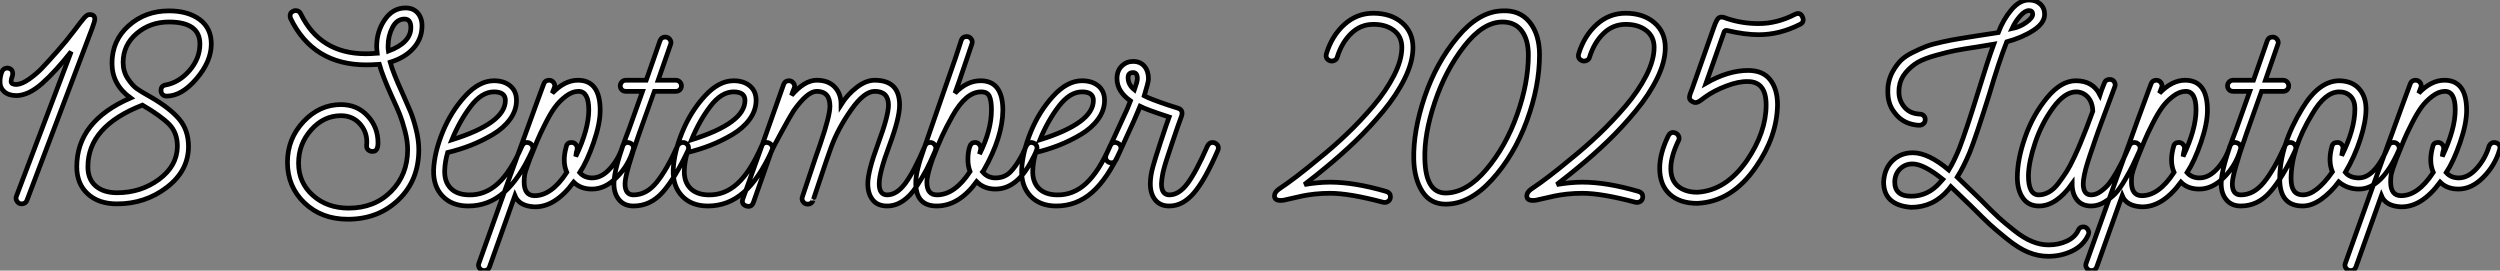
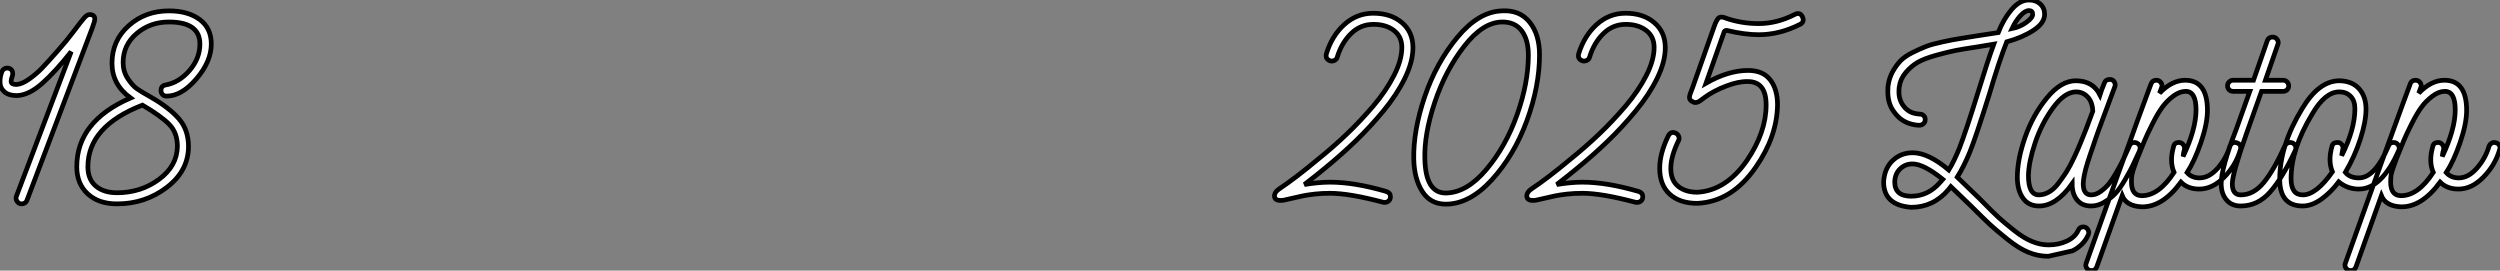
<svg xmlns="http://www.w3.org/2000/svg" viewBox="0 -43.57 528.77 57.23">
  <rect x="0" y="-43.57" width="528.77" height="57.23" fill="#808080" stroke="none" />
  <path d="M20.05-39.54L20.05-39.54Q20.05-39.09 19.49-37.58L19.49-37.58L5.71-1.23Q5.43-0.45 4.54-0.45L4.54-0.45Q3.98-0.45 3.61-0.98Q3.25-1.51 3.47-2.07L3.47-2.07L15.06-32.65Q11.70-28.39 8.88-25.90Q6.05-23.41 3.53-23.35L3.53-23.35Q1.85-23.35 0.92-24.16Q0-24.98 0-26.26L0-26.26Q0-27.38 0.39-28.39L0.39-28.39Q0.73-29.18 1.57-29.18L1.57-29.18Q1.74-29.18 2.07-29.06L2.07-29.06Q2.69-28.78 2.69-28L2.69-28Q2.69-27.72 2.63-27.55L2.63-27.55Q2.35-26.82 2.35-26.38L2.35-26.38Q2.35-25.70 3.47-25.70L3.47-25.70Q4.65-25.76 6.22-26.88Q7.78-28 8.90-29.18Q10.02-30.35 12.10-32.70L12.10-32.70Q14-34.83 15.60-36.96Q17.19-39.09 17.81-39.79Q18.42-40.49 18.93-40.49L18.93-40.49Q20.05-40.49 20.05-39.54ZM44.69-34.27L44.69-34.27Q44.69-30.58 41.55-26.91Q38.42-23.24 35.22-23.24L35.22-23.24Q34.72-23.24 34.38-23.58Q34.05-23.91 34.05-24.42L34.05-24.42Q34.05-25.42 35-25.59L35-25.59Q37.86-26.10 40.07-28.64Q42.28-31.19 42.28-34.27L42.28-34.27Q42.28-38.92 35.73-38.92L35.73-38.92Q31.75-38.92 28.90-36.48Q26.04-34.05 26.04-30.35L26.04-30.35Q26.04-28.45 27.02-26.96Q28-25.48 28.95-24.81Q29.90-24.14 31.92-23.02L31.92-23.02Q35.90-20.72 37.88-18.40Q39.87-16.07 39.87-12.54L39.87-12.54Q39.82-7.39 35.25-3.92Q30.69-0.45 24.75-0.45L24.75-0.45Q20.83-0.45 18.54-2.58Q16.24-4.70 16.24-8.29L16.24-8.29Q16.24-17.92 27.61-22.85L27.61-22.85Q23.69-25.70 23.69-30.18L23.69-30.18Q23.69-35 27.22-38.14Q30.74-41.27 35.73-41.27L35.73-41.27Q39.76-41.27 42.22-39.45Q44.69-37.63 44.69-34.27ZM30.13-21.34L30.13-21.34Q18.59-16.86 18.59-8.29L18.59-8.29Q18.59-5.66 20.24-4.23Q21.90-2.80 24.75-2.80L24.75-2.80Q29.79-2.80 33.63-5.63Q37.46-8.46 37.52-12.60L37.52-12.60Q37.52-15.51 35.78-17.28Q34.05-19.04 30.13-21.34Z" fill="white" stroke="black" transform="scale(1,1)" />
-   <path d="M89.25-37.74L89.25-37.74Q89.14-35.22 87.37-33.29Q85.61-31.36 82.53-30.41L82.53-30.41Q83.14-28.17 85.05-24.02L85.05-24.02Q86.17-21.50 86.78-20.05Q87.40-18.59 87.99-16.27Q88.58-13.94 88.58-11.93L88.58-11.93Q88.58-5.43 84.29-1.32Q80.01 2.80 73.57 2.80L73.57 2.80Q68.02 2.80 64.41-0.64Q60.80-4.09 60.80-9.24L60.80-9.24Q60.80-14.22 64.19-17.84Q67.58-21.45 72.11-21.45L72.11-21.45Q75.53-21.45 77.74-19.07Q79.95-16.69 79.95-13.38L79.95-13.38Q79.95-12.82 79.84-12.38L79.84-12.38Q79.62-11.54 78.78-11.54L78.78-11.54Q78.22-11.54 77.85-11.90Q77.49-12.26 77.54-12.82L77.54-12.82Q77.82-15.34 76.26-17.22Q74.69-19.10 72.11-19.10L72.11-19.10Q68.47-19.10 65.81-16.10Q63.15-13.10 63.15-9.07L63.15-9.07Q63.15-4.93 66.18-2.24Q69.20 0.45 73.74 0.45L73.74 0.45Q79.22 0.45 82.72-3.08Q86.22-6.61 86.22-11.93L86.22-11.93Q86.22-13.72 85.66-15.85Q85.10-17.98 84.57-19.32Q84.04-20.66 82.92-23.07L82.92-23.07Q80.90-27.55 80.23-29.96L80.23-29.96Q78.55-29.85 77.49-29.85L77.49-29.85Q66.23-29.85 61.47-39.65L61.47-39.65Q61.36-39.98 61.36-40.21L61.36-40.21Q61.36-40.77 61.75-41.05Q62.14-41.33 62.54-41.33L62.54-41.33Q63.26-41.33 63.60-40.66L63.60-40.66Q67.69-32.20 77.38-32.20L77.38-32.20Q78.33-32.20 79.78-32.31L79.78-32.31Q79.67-33.32 79.67-33.77L79.67-33.77Q79.67-36.90 81.38-39.40Q83.09-41.89 85.78-41.89L85.78-41.89Q87.51-41.89 88.44-40.71Q89.36-39.54 89.25-37.74ZM86.90-37.74L86.90-37.74Q86.90-39.54 85.55-39.54L85.55-39.54Q83.93-39.54 83.00-37.74Q82.08-35.95 82.08-33.82L82.08-33.82Q82.08-33.10 82.14-32.76L82.14-32.76Q86.90-34.55 86.90-37.74ZM111.98-13.33L111.98-13.33Q112.71-12.99 112.71-12.21L112.71-12.21Q112.71-12.10 112.60-11.76L112.60-11.76Q109.86-5.71 106.58-2.86Q103.30 0 99.05 0L99.05 0Q95.58 0 93.59-2.10Q91.60-4.20 91.71-7.67L91.71-7.67Q91.88-11.37 93.64-15.68Q95.41-19.99 98.38-23.24Q101.34-26.49 104.48-26.49L104.48-26.49Q106.61-26.49 107.92-25.40Q109.24-24.30 109.24-22.34L109.24-22.34Q109.24-20.22 107.87-18.34Q106.50-16.46 104.23-15.12Q101.96-13.78 99.61-12.85Q97.26-11.93 94.68-11.31L94.68-11.31Q94.12-9.35 94.06-7.62L94.06-7.62Q93.95-5.21 95.27-3.81Q96.58-2.41 99.10-2.35L99.10-2.35Q102.58-2.24 105.32-4.76Q108.06-7.28 110.42-12.71L110.42-12.71Q110.92-13.72 111.98-13.33ZM95.58-14L95.58-14Q106.89-17.53 106.89-22.34L106.89-22.34Q106.89-24.14 104.48-24.14L104.48-24.14Q101.90-24.14 99.58-21.11Q97.26-18.09 95.58-14ZM133.26-13.33L133.26-13.33Q133.99-13.05 133.99-12.26L133.99-12.26Q133.99-12.15 133.88-11.82L133.88-11.82Q132.93-8.57 130.46-6.08Q128.00-3.58 125.20-3.58L125.20-3.58Q122.79-3.58 121.34-5.04L121.34-5.04Q117.36 0.34 112.94 0.17L112.94 0.17Q109.80 0 108.90-2.18L108.90-2.18Q104.14 11.14 103.53 12.88L103.53 12.88Q103.25 13.66 102.41 13.66L102.41 13.66Q101.79 13.66 101.43 13.16Q101.06 12.66 101.29 12.10L101.29 12.10L107.56-5.43Q108.79-8.74 110.56-13.66Q112.32-18.59 113.36-21.36Q114.39-24.14 114.67-24.92L114.67-24.92L115.01-25.82Q115.29-26.60 116.13-26.60L116.13-26.60Q116.74-26.60 117.11-26.10Q117.47-25.59 117.25-25.03L117.25-25.03L116.80-23.86Q119.43-26.60 122.23-26.60L122.23-26.60Q126.94-26.60 126.94-20.22L126.94-20.22Q126.94-17.42 125.56-13.44Q124.19-9.46 122.62-7.06L122.62-7.06Q123.63-5.94 125.26-5.94L125.26-5.94Q127.33-5.94 129.15-8.04Q130.97-10.14 131.70-12.71L131.70-12.71Q132.09-13.44 132.76-13.44L132.76-13.44Q132.93-13.44 133.26-13.33ZM120.89-13.44L120.89-13.44Q121.45-13.44 121.81-12.99Q122.18-12.54 122.06-11.93L122.06-11.93Q121.90-11.48 121.78-10.47L121.78-10.47Q124.53-16.24 124.53-20.33L124.53-20.33Q124.53-24.25 122.34-24.25L122.34-24.25Q121.06-24.25 119.71-23.24Q118.37-22.23 117.42-20.94Q116.46-19.66 115.32-17.39Q114.17-15.12 113.61-13.75Q113.05-12.38 112.10-10.02L112.10-10.02Q111.98-9.69 111.73-9.02Q111.48-8.34 111.40-8.09Q111.31-7.84 111.17-7.39Q111.03-6.94 110.98-6.66Q110.92-6.38 110.89-5.96Q110.86-5.54 110.86-5.10L110.86-5.10Q110.86-2.24 112.99-2.18L112.99-2.18Q116.63-2.13 119.88-7.11L119.88-7.11Q118.87-9.41 119.77-12.54L119.77-12.54Q119.94-13.44 120.89-13.44ZM144.97-13.33L144.97-13.33Q145.64-12.94 145.64-12.26L145.64-12.26Q145.64-12.10 145.53-11.76L145.53-11.76Q142.78-5.88 140.18-2.94Q137.58 0 133.99 0L133.99 0Q132.03 0 130.94-1.32Q129.85-2.63 129.85-4.70L129.85-4.70Q129.85-8.06 133.04-16.24L133.04-16.24L135.90-24.25L132.37-24.25Q131.86-24.25 131.53-24.58Q131.19-24.92 131.19-25.42L131.19-25.42Q131.19-25.87 131.53-26.24Q131.86-26.60 132.37-26.60L132.37-26.60L136.68-26.60Q136.74-26.77 138.14-30.77Q139.54-34.78 139.59-34.94L139.59-34.94Q139.87-35.73 140.71-35.73L140.71-35.73Q141.33-35.73 141.69-35.22Q142.06-34.72 141.83-34.16L141.83-34.16L139.20-26.60L142.95-26.60Q143.46-26.60 143.79-26.24Q144.13-25.87 144.13-25.42L144.13-25.42Q144.13-24.92 143.79-24.58Q143.46-24.25 142.95-24.25L142.95-24.25L138.36-24.25Q138.30-24.14 135.22-15.40L135.22-15.40Q132.20-6.83 132.20-4.70L132.20-4.70Q132.20-2.35 133.99-2.35L133.99-2.35Q136.74-2.35 138.89-5.01Q141.05-7.67 143.34-12.77L143.34-12.77Q143.74-13.44 144.46-13.44L144.46-13.44Q144.63-13.44 144.97-13.33ZM162.66-13.33L162.66-13.33Q163.39-12.99 163.39-12.21L163.39-12.21Q163.39-12.10 163.28-11.76L163.28-11.76Q160.54-5.71 157.26-2.86Q153.98 0 149.73 0L149.73 0Q146.26 0 144.27-2.10Q142.28-4.20 142.39-7.67L142.39-7.67Q142.56-11.37 144.32-15.68Q146.09-19.99 149.06-23.24Q152.02-26.49 155.16-26.49L155.16-26.49Q157.29-26.49 158.60-25.40Q159.92-24.30 159.92-22.34L159.92-22.34Q159.92-20.22 158.55-18.34Q157.18-16.46 154.91-15.12Q152.64-13.78 150.29-12.85Q147.94-11.93 145.36-11.31L145.36-11.31Q144.80-9.35 144.74-7.62L144.74-7.62Q144.63-5.21 145.95-3.81Q147.26-2.41 149.78-2.35L149.78-2.35Q153.26-2.24 156.00-4.76Q158.74-7.28 161.10-12.71L161.10-12.71Q161.60-13.72 162.66-13.33ZM146.26-14L146.26-14Q157.57-17.53 157.57-22.34L157.57-22.34Q157.57-24.14 155.16-24.14L155.16-24.14Q152.58-24.14 150.26-21.11Q147.94-18.09 146.26-14ZM197.94-12.26L197.94-12.26Q197.94-12.21 197.78-11.59L197.78-11.59Q196.71-9.13 195.96-7.67Q195.20-6.22 193.86-4.14Q192.51-2.07 190.94-1.04Q189.38 0 187.64 0L187.64 0Q185.62 0 184.59-1.29Q183.55-2.58 183.55-4.70L183.55-4.70Q183.55-7.34 185.74-13.22Q187.92-19.10 187.92-21.34L187.92-21.34Q187.92-24.25 185.01-24.25L185.01-24.25Q182.77-24.25 180.00-20.30Q177.22-16.35 175.77-12.38L175.77-12.38Q175.71-12.26 174.73-9.41Q173.75-6.55 172.86-3.84Q171.96-1.12 171.96-1.18L171.96-1.18Q171.68-0.39 170.84-0.39L170.84-0.39Q170.22-0.39 169.86-0.90Q169.50-1.40 169.72-1.96L169.72-1.96Q173.36-12.88 173.53-13.22L173.53-13.22Q175.54-19.10 175.54-21.11L175.54-21.11Q175.54-24.25 172.74-24.25L172.74-24.25Q170.78-24.25 167.87-20.16L167.87-20.16Q167.14-19.04 165.30-15.65Q163.45-12.26 163.17-11.59L163.17-11.59L159.36-0.78Q158.97 0.34 157.85 0L157.85 0Q156.73-0.39 157.12-1.51L157.12-1.51Q158.58-5.54 161.46-13.61Q164.34-21.67 165.74-25.70L165.74-25.70Q166.02-26.49 166.86-26.49L166.86-26.49Q167.48-26.49 167.84-25.98Q168.21-25.48 167.98-24.92L167.98-24.92Q167.65-24.19 167.42-23.41L167.42-23.41Q170.17-26.60 172.74-26.60L172.74-26.60Q175.21-26.60 176.55-25.17Q177.90-23.74 177.90-21.45L177.90-21.45Q179.24-23.58 181.20-25.09Q183.16-26.60 185.01-26.60L185.01-26.60Q190.27-26.60 190.27-21.34L190.27-21.34Q190.27-18.59 188.12-12.82Q185.96-7.06 185.96-4.70Q185.96-2.35 187.64-2.35L187.64-2.35Q189.66-2.35 191.48-4.79Q193.30-7.22 195.65-12.71L195.65-12.71Q195.93-13.44 196.77-13.44L196.77-13.44Q197.22-13.44 197.58-13.08Q197.94-12.71 197.94-12.26ZM218.61-13.33L218.61-13.33Q219.34-13.05 219.34-12.26L219.34-12.26Q219.34-11.70 218.27-9.74L218.27-9.74Q215.14-3.58 210.54-3.58L210.54-3.58Q208.14-3.58 206.57-5.15L206.57-5.15Q202.82 0 198.11 0L198.11 0Q193.69 0 193.69-4.93L193.69-4.93Q193.69-7.34 195.42-12.10L195.42-12.10Q195.54-12.49 198.76-21.73Q201.98-30.97 202.09-31.30L202.09-31.30Q202.98-34.05 203.32-35.06L203.32-35.06Q203.60-35.84 204.44-35.84L204.44-35.84Q205.06-35.84 205.42-35.34Q205.78-34.83 205.56-34.27L205.56-34.27L204.33-30.63Q202.59-25.48 201.98-23.86L201.98-23.86Q204.50-26.49 207.41-26.49L207.41-26.49Q212.11-26.49 212.11-20.22L212.11-20.22Q212.06-14.56 208.08-7.56L208.08-7.56Q207.91-7.22 207.86-7.17L207.86-7.17Q208.92-5.94 210.54-5.94L210.54-5.94Q212.45-5.94 213.68-7.17Q214.91-8.40 216.20-10.81L216.20-10.81Q216.42-11.26 216.70-11.90Q216.98-12.54 217.12-12.80Q217.26-13.05 217.52-13.24Q217.77-13.44 218.10-13.44L218.10-13.44Q218.27-13.44 218.61-13.33ZM206.23-13.44L206.23-13.44Q206.79-13.44 207.16-12.99Q207.52-12.54 207.41-11.93L207.41-11.93Q207.35-11.70 207.18-10.98L207.18-10.98Q209.70-16.02 209.70-20.33L209.70-20.33Q209.70-22.23 209.28-23.18Q208.86-24.14 207.52-24.14L207.52-24.14Q205.90-24.14 204.38-22.85Q202.87-21.56 201.47-19.07Q200.07-16.58 199.23-14.73Q198.39-12.88 197.27-10.02L197.27-10.02Q196.04-6.55 196.04-5.04L196.04-5.04Q196.04-2.35 198.17-2.35L198.17-2.35Q201.92-2.35 205.17-7.28L205.17-7.28Q204.72-8.46 204.72-9.86L204.72-9.86Q204.72-11.37 205.11-12.54L205.11-12.54Q205.39-13.44 206.23-13.44ZM236.36-13.33L236.36-13.33Q237.09-12.99 237.09-12.21L237.09-12.21Q237.09-12.10 236.98-11.76L236.98-11.76Q234.23-5.71 230.96-2.86Q227.68 0 223.42 0L223.42 0Q219.95 0 217.96-2.10Q215.98-4.20 216.09-7.67L216.09-7.67Q216.26-11.37 218.02-15.68Q219.78-19.99 222.75-23.24Q225.72-26.49 228.86-26.49L228.86-26.49Q230.98-26.49 232.30-25.40Q233.62-24.30 233.62-22.34L233.62-22.34Q233.62-20.22 232.24-18.34Q230.87-16.46 228.60-15.12Q226.34-13.78 223.98-12.85Q221.63-11.93 219.06-11.31L219.06-11.31Q218.50-9.35 218.44-7.62L218.44-7.62Q218.33-5.21 219.64-3.81Q220.96-2.41 223.48-2.35L223.48-2.35Q226.95-2.24 229.70-4.76Q232.44-7.28 234.79-12.71L234.79-12.71Q235.30-13.72 236.36-13.33ZM219.95-14L219.95-14Q231.26-17.53 231.26-22.34L231.26-22.34Q231.26-24.14 228.86-24.14L228.86-24.14Q226.28-24.14 223.96-21.11Q221.63-18.09 219.95-14ZM256.97-13.33L256.97-13.33Q257.70-12.99 257.70-12.26L257.70-12.26Q257.70-12.10 257.58-11.76L257.58-11.76Q254.84-5.43 252.49-2.72Q250.14 0 247.34 0L247.34 0L247.28 0Q245.38 0 244.34-1.29Q243.30-2.58 243.30-4.70L243.30-4.70Q243.30-6.33 243.86-8.34L243.86-8.34Q244.20-9.63 245.54-13.72Q246.89-17.81 247.28-18.82L247.28-18.82Q242.52-20.38 241.18-21.06L241.18-21.06Q241.06-20.66 236.08-9.80L236.08-9.80Q235.74-9.13 235.07-9.13L235.07-9.13Q234.85-9.13 234.51-9.24L234.51-9.24Q233.84-9.63 233.84-10.30L233.84-10.30Q233.84-10.47 233.95-10.81L233.95-10.81L238.43-20.55L239.10-22.23Q236.25-24.25 236.25-26.94L236.25-26.94Q236.25-28.62 237.26-29.60Q238.26-30.58 239.66-30.58L239.66-30.58Q241.18-30.58 242.04-29.57Q242.91-28.56 242.91-26.88L242.91-26.88Q242.91-26.21 242.02-23.30L242.02-23.30Q243.30-22.62 247.11-21.34L247.11-21.34Q248.40-20.94 249.24-20.66L249.24-20.66Q250.30-20.27 249.91-19.04L249.91-19.04Q249.35-17.58 247.87-13.19Q246.38-8.79 246.16-7.78L246.16-7.78Q245.77-6.38 245.66-4.70L245.66-4.70Q245.66-2.35 247.34-2.35L247.34-2.35Q249.35-2.35 251.14-4.73Q252.94-7.11 255.40-12.71L255.40-12.71Q255.79-13.44 256.46-13.44L256.46-13.44Q256.63-13.44 256.97-13.33ZM240.56-26.94L240.56-26.94Q240.56-28.22 239.66-28.22L239.66-28.22Q238.60-28.22 238.60-27.16L238.60-27.16Q238.60-25.65 239.94-24.58L239.94-24.58Q240.56-26.32 240.56-26.94Z" fill="white" stroke="black" transform="scale(1,1)" />
  <path d="M298.85-33.49L298.85-33.49Q298.85-30.52 297.14-27.02Q295.43-23.52 292.58-20.08Q289.72-16.63 286.70-13.72Q283.67-10.81 280.31-8.06L280.31-8.06Q278.86-6.83 275.89-4.54L275.89-4.54Q278.86-5.04 281.32-5.04L281.32-5.04Q286.47-5.04 293.19-3.08L293.19-3.08Q294.09-2.80 294.09-1.96L294.09-1.96Q294.09-1.34 293.64-1.01Q293.19-0.67 292.58-0.78L292.58-0.78Q285.41-2.69 281.32-2.69L281.32-2.69Q279.58-2.69 278.07-2.52Q276.56-2.35 275.52-2.13Q274.49-1.90 271.52-1.23L271.52-1.23Q271.30-1.18 270.85-1.18L270.85-1.18Q269.56-1.18 269.56-2.13L269.56-2.13Q269.56-2.91 270.51-3.58L270.51-3.58Q273.98-5.88 278.80-9.91L278.80-9.91Q281.94-12.43 284.82-15.18Q287.70-17.92 290.45-21.14Q293.19-24.36 294.84-27.61Q296.50-30.86 296.50-33.54L296.50-33.54Q296.50-35.84 294.82-37.13Q293.14-38.42 290.50-38.42L290.50-38.42Q287.76-38.42 285.77-36.48Q283.78-34.55 282.83-31.47L282.83-31.47Q282.72-31.02 282.27-30.80Q281.82-30.58 281.38-30.69L281.38-30.69Q280.26-31.08 280.54-32.20L280.54-32.20Q281.71-36.01 284.34-38.39Q286.98-40.77 290.45-40.77L290.45-40.77Q294.20-40.77 296.52-38.78Q298.85-36.79 298.85-33.49ZM325.62-31.98L325.62-31.98Q325.62-25.31 322.93-18.00Q320.24-10.70 315.54-5.54Q310.83-0.39 305.79-0.39L305.79-0.39Q302.54-0.39 300.84-3.05Q299.13-5.71 299.02-9.86L299.02-9.86Q298.90-15.96 301.34-23.13Q303.78-30.30 308.26-35.70Q312.74-41.10 317.66-41.27L317.66-41.27Q321.42-41.50 323.52-38.89Q325.62-36.29 325.62-31.98ZM323.26-31.92L323.26-31.92Q323.26-35.17 321.86-37.04Q320.46-38.92 317.78-38.92L317.78-38.92Q313.69-38.92 309.71-33.82Q305.74-28.73 303.47-21.95Q301.20-15.18 301.37-9.91L301.37-9.91Q301.54-2.74 305.79-2.74L305.79-2.74Q310.22-2.80 314.36-7.70Q318.50-12.60 320.88-19.32Q323.26-26.04 323.26-31.92ZM352.22-33.49L352.22-33.49Q352.22-30.52 350.51-27.02Q348.80-23.52 345.94-20.08Q343.09-16.63 340.06-13.72Q337.04-10.81 333.68-8.06L333.68-8.06Q332.22-6.83 329.26-4.54L329.26-4.54Q332.22-5.04 334.69-5.04L334.69-5.04Q339.84-5.04 346.56-3.08L346.56-3.08Q347.46-2.80 347.46-1.96L347.46-1.96Q347.46-1.34 347.01-1.01Q346.56-0.67 345.94-0.78L345.94-0.78Q338.78-2.69 334.69-2.69L334.69-2.69Q332.95-2.69 331.44-2.52Q329.93-2.35 328.89-2.13Q327.86-1.90 324.89-1.23L324.89-1.23Q324.66-1.18 324.22-1.18L324.22-1.18Q322.93-1.18 322.93-2.13L322.93-2.13Q322.93-2.91 323.88-3.58L323.88-3.58Q327.35-5.88 332.17-9.91L332.17-9.91Q335.30-12.43 338.19-15.18Q341.07-17.92 343.82-21.14Q346.56-24.36 348.21-27.61Q349.86-30.86 349.86-33.54L349.86-33.54Q349.86-35.84 348.18-37.13Q346.50-38.42 343.87-38.42L343.87-38.42Q341.13-38.42 339.14-36.48Q337.15-34.55 336.20-31.47L336.20-31.47Q336.09-31.02 335.64-30.80Q335.19-30.58 334.74-30.69L334.74-30.69Q333.62-31.08 333.90-32.20L333.90-32.20Q335.08-36.01 337.71-38.39Q340.34-40.77 343.82-40.77L343.82-40.77Q347.57-40.77 349.89-38.78Q352.22-36.79 352.22-33.49ZM381.22-40.04L381.22-40.04Q381.73-38.92 380.72-38.42L380.72-38.42Q376.41-36.23 371.98-36.23L371.98-36.23Q369.02-36.23 365.26-37.13L365.26-37.13Q364.87-37.18 364.70-36.90L364.70-36.90L360.84-25.98Q365.54-28.67 369.74-28.67L369.74-28.67Q372.88-28.67 374.42-26.68Q375.96-24.70 375.96-21.39L375.96-21.39Q375.85-14.67 371.37-8.23L371.37-8.23Q366.33-0.90 358.99-0.56L358.99-0.56Q355.30-0.56 353.17-2.49Q351.04-4.42 351.04-8.01L351.04-8.01Q351.04-11.09 352.83-14.78L352.83-14.78Q353.39-15.90 354.46-15.40L354.46-15.40Q354.90-15.18 355.07-14.70Q355.24-14.22 355.02-13.83L355.02-13.83Q353.39-10.47 353.39-7.95Q353.39-5.43 354.93-4.17Q356.47-2.91 358.99-2.91L358.99-2.91Q365.04-3.25 369.46-9.58L369.46-9.58Q373.55-15.57 373.55-21.39L373.55-21.39Q373.55-26.32 369.69-26.32L369.69-26.32Q367.73-26.38 365.10-25.37Q362.46-24.36 360.62-23.02L360.62-23.02Q360.45-22.90 359.78-22.40L359.78-22.40Q358.82-21.62 358.10-22.01L358.10-22.01Q357.37-22.34 357.34-22.85Q357.31-23.35 357.70-24.25L357.70-24.25L357.93-24.86L362.46-37.69Q363.08-39.54 363.61-39.84Q364.14-40.15 365.26-39.65L365.26-39.65Q368.46-38.58 371.98-38.58L371.98-38.58Q375.85-38.58 379.66-40.54L379.66-40.54Q380.72-41.05 381.22-40.04Z" fill="white" stroke="black" transform="scale(1,1)" />
-   <path d="M417.89-35.95L422.65-36.68Q423.71-39.48 425.45-41.52Q427.18-43.57 429.14-43.57L429.14-43.57Q430.60-43.57 431.52-42.73Q432.45-41.89 432.45-40.54L432.45-40.54Q432.45-38.70 430.10-37.16Q427.74-35.62 424.44-34.72L424.44-34.72Q422.82-30.63 420.74-23.58L420.74-23.58Q417.89-14.50 416.60-11.31L416.60-11.31Q415.31-8.23 413.97-6.10L413.97-6.10Q414.08-5.99 418.56-1.68L418.56-1.68Q418.78-1.46 419.23-1.01L419.23-1.01Q421.47 1.29 422.73 2.44Q423.99 3.58 426.01 5.18Q428.02 6.78 429.79 7.50Q431.55 8.23 433.29 8.23L433.29 8.23Q435.42 8.23 437.15 7.42Q438.89 6.61 439.56 5.15L439.56 5.15Q439.84 4.42 440.62 4.42L440.62 4.42Q441.18 4.42 441.49 4.84Q441.80 5.26 441.80 5.66L441.80 5.66Q441.80 5.77 441.69 6.10L441.69 6.10Q440.68 8.34 438.33 9.49Q435.98 10.64 433.23 10.64L433.23 10.64Q431.10 10.64 429.03 9.80Q426.96 8.96 424.50 6.97Q422.03 4.98 420.83 3.86Q419.62 2.74 416.88 0L416.88 0Q412.68-4.03 412.62-4.09L412.62-4.09Q412.29-3.64 412.12-3.47L412.12-3.47Q408.93 0.28 404.22 0.28L404.22 0.28Q398.40-0.17 398.40-5.10L398.40-5.10Q398.57-7.95 400.30-9.60Q402.04-11.26 404.56-11.26L404.56-11.26Q407.86-11.26 412.18-7.62L412.18-7.62Q413.30-9.46 414.42-12.21L414.42-12.21Q415.87-15.96 418.45-24.30L418.45-24.30Q420.35-30.52 421.70-34.22L421.70-34.22Q420.74-34.05 418.28-33.66L418.28-33.66Q415.26-33.21 413.66-32.90Q412.06-32.59 409.54-31.89Q407.02-31.19 405.65-30.41Q404.28-29.62 403.10-28.25Q401.93-26.88 401.70-25.14L401.70-25.14Q401.65-24.92 401.65-24.47L401.65-24.47Q401.54-22.57 402.60-21.17L402.60-21.17Q403.66-19.71 405.51-19.49L405.51-19.49L406.07-19.43Q406.58-19.43 406.91-19.07Q407.25-18.70 407.19-18.20L407.19-18.20Q407.19-17.75 406.83-17.42Q406.46-17.08 405.96-17.08L405.96-17.08Q405.40-17.08 405.18-17.14L405.18-17.14Q402.32-17.53 400.70-19.77L400.70-19.77Q399.18-21.67 399.30-24.58L399.30-24.58Q399.30-25.20 399.35-25.48L399.35-25.48Q399.58-27.10 400.33-28.45Q401.09-29.79 401.98-30.72Q402.88-31.64 404.50-32.45Q406.13-33.26 407.36-33.74Q408.59-34.22 410.78-34.69Q412.96-35.17 414.22-35.36Q415.48-35.56 417.89-35.95L417.89-35.95ZM425.56-37.52L425.56-37.52Q427.24-37.86 428.58-38.84Q429.93-39.82 429.93-40.54L429.93-40.54Q429.93-41.33 429.14-41.33L429.14-41.33Q428.30-41.33 427.30-40.21Q426.29-39.09 425.56-37.52ZM410.33-4.98L410.33-4.98Q410.66-5.43 410.89-5.66L410.89-5.66Q406.86-8.90 404.50-8.90L404.50-8.90Q402.99-8.90 401.90-7.87Q400.81-6.83 400.75-5.10L400.75-5.10Q400.75-2.07 404.22-2.07L404.22-2.07Q407.81-2.07 410.33-4.98ZM451.94-13.33L451.94-13.33Q452.66-12.99 452.66-12.26L452.66-12.26Q452.66-12.10 452.55-11.76L452.55-11.76L452.50-11.59Q451.54-9.52 451.07-8.51Q450.59-7.50 449.47-5.57Q448.35-3.64 447.43-2.66Q446.50-1.68 445.13-0.84Q443.76 0 442.30 0L442.30 0Q440.34 0 439.31-1.29Q438.27-2.58 438.27-4.70L438.27-4.70Q434.91 0 431.27 0L431.27 0Q429.03 0 427.86-1.68Q426.68-3.36 426.68-6.05L426.68-6.05Q426.68-9.86 428.33-14.56Q429.98-19.26 432.95-22.88Q435.92-26.49 439.06-26.49L439.06-26.49Q442.64-26.49 444.15-23.52L444.15-23.52Q444.32-24.08 445.10-26.04L445.10-26.04Q445.38-26.77 446.22-26.77L446.22-26.77Q446.90-26.77 447.20-26.24Q447.51-25.70 447.29-25.20L447.29-25.20L444.49-17.70Q444.26-17.14 443.82-15.88Q443.37-14.62 443.17-14.03Q442.98-13.44 442.61-12.38Q442.25-11.31 442.05-10.75Q441.86-10.19 441.58-9.30Q441.30-8.40 441.16-7.87Q441.02-7.34 440.88-6.69Q440.74-6.05 440.68-5.57Q440.62-5.10 440.62-4.70L440.62-4.70Q440.62-2.35 442.30-2.35L442.30-2.35Q443.31-2.35 444.32-3.08Q445.33-3.81 446.06-4.70Q446.78-5.60 447.71-7.22Q448.63-8.85 449.08-9.83Q449.53-10.81 450.31-12.54L450.31-12.54L450.37-12.71Q450.70-13.44 451.43-13.44L451.43-13.44Q451.60-13.44 451.94-13.33ZM431.22-2.35L431.22-2.35Q432.28-2.35 433.34-2.94Q434.41-3.53 435.36-4.79Q436.31-6.05 437.07-7.22Q437.82-8.40 438.72-10.33Q439.62-12.26 440.06-13.38Q440.51-14.50 441.30-16.46L441.30-16.46L442.64-20.05Q442.58-21.95 441.58-23.04Q440.57-24.14 439.06-24.14L439.06-24.14Q436.65-24.08 434.24-20.78Q431.83-17.47 430.46-13.41Q429.09-9.35 429.03-6.44L429.03-6.44Q429.03-2.35 431.22-2.35ZM473.22-13.33L473.22-13.33Q473.94-13.05 473.94-12.26L473.94-12.26Q473.94-12.15 473.83-11.82L473.83-11.82Q472.88-8.57 470.42-6.08Q467.95-3.58 465.15-3.58L465.15-3.58Q462.74-3.58 461.29-5.04L461.29-5.04Q457.31 0.34 452.89 0.17L452.89 0.17Q449.75 0 448.86-2.18L448.86-2.18Q444.10 11.14 443.48 12.88L443.48 12.88Q443.20 13.66 442.36 13.66L442.36 13.66Q441.74 13.66 441.38 13.16Q441.02 12.66 441.24 12.10L441.24 12.10L447.51-5.43Q448.74-8.74 450.51-13.66Q452.27-18.59 453.31-21.36Q454.34-24.14 454.62-24.92L454.62-24.92L454.96-25.82Q455.24-26.60 456.08-26.60L456.08-26.60Q456.70-26.60 457.06-26.10Q457.42-25.59 457.20-25.03L457.20-25.03L456.75-23.86Q459.38-26.60 462.18-26.60L462.18-26.60Q466.89-26.60 466.89-20.22L466.89-20.22Q466.89-17.42 465.52-13.44Q464.14-9.46 462.58-7.06L462.58-7.06Q463.58-5.94 465.21-5.94L465.21-5.94Q467.28-5.94 469.10-8.04Q470.92-10.14 471.65-12.71L471.65-12.71Q472.04-13.44 472.71-13.44L472.71-13.44Q472.88-13.44 473.22-13.33ZM460.84-13.44L460.84-13.44Q461.40-13.44 461.76-12.99Q462.13-12.54 462.02-11.93L462.02-11.93Q461.85-11.48 461.74-10.47L461.74-10.47Q464.48-16.24 464.48-20.33L464.48-20.33Q464.48-24.25 462.30-24.25L462.30-24.25Q461.01-24.25 459.66-23.24Q458.32-22.23 457.37-20.94Q456.42-19.66 455.27-17.39Q454.12-15.12 453.56-13.75Q453.00-12.38 452.05-10.02L452.05-10.02Q451.94-9.69 451.68-9.02Q451.43-8.34 451.35-8.09Q451.26-7.84 451.12-7.39Q450.98-6.94 450.93-6.66Q450.87-6.38 450.84-5.96Q450.82-5.54 450.82-5.10L450.82-5.10Q450.82-2.24 452.94-2.18L452.94-2.18Q456.58-2.13 459.83-7.11L459.83-7.11Q458.82-9.41 459.72-12.54L459.72-12.54Q459.89-13.44 460.84-13.44ZM484.92-13.33L484.92-13.33Q485.59-12.94 485.59-12.26L485.59-12.26Q485.59-12.10 485.48-11.76L485.48-11.76Q482.74-5.88 480.13-2.94Q477.53 0 473.94 0L473.94 0Q471.98 0 470.89-1.32Q469.80-2.63 469.80-4.70L469.80-4.70Q469.80-8.06 472.99-16.24L472.99-16.24L475.85-24.25L472.32-24.25Q471.82-24.25 471.48-24.58Q471.14-24.92 471.14-25.42L471.14-25.42Q471.14-25.87 471.48-26.24Q471.82-26.60 472.32-26.60L472.32-26.60L476.63-26.60Q476.69-26.77 478.09-30.77Q479.49-34.78 479.54-34.94L479.54-34.94Q479.82-35.73 480.66-35.73L480.66-35.73Q481.28-35.73 481.64-35.22Q482.01-34.72 481.78-34.16L481.78-34.16L479.15-26.60L482.90-26.60Q483.41-26.60 483.74-26.24Q484.08-25.87 484.08-25.42L484.08-25.42Q484.08-24.92 483.74-24.58Q483.41-24.25 482.90-24.25L482.90-24.25L478.31-24.25Q478.26-24.14 475.18-15.40L475.18-15.40Q472.15-6.83 472.15-4.70L472.15-4.70Q472.15-2.35 473.94-2.35L473.94-2.35Q476.69-2.35 478.84-5.01Q481.00-7.67 483.30-12.77L483.30-12.77Q483.69-13.44 484.42-13.44L484.42-13.44Q484.58-13.44 484.92-13.33ZM507.38-11.82L507.38-11.82Q503.79-3.58 498.92-3.58L498.92-3.58Q496.51-3.58 494.66-5.10L494.66-5.10Q492.98-2.86 490.97-1.43Q488.95 0 487.05 0L487.05 0Q482.18 0 482.18-5.66L482.18-5.66Q482.18-12.82 486.94-20.61L486.94-20.61Q490.46-26.49 494.83-26.49L494.83-26.49Q497.52-26.43 498.98-24.78Q500.43-23.13 500.43-20.50Q500.43-17.86 499.23-14.14Q498.02-10.42 496.06-7.11L496.06-7.11Q497.02-5.94 498.92-5.94L498.92-5.94Q502.34-5.94 505.19-12.71L505.19-12.71Q505.47-13.44 506.26-13.44L506.26-13.44Q506.87-13.44 507.24-12.91Q507.60-12.38 507.38-11.82ZM494.38-13.44L494.38-13.44Q495.00-13.44 495.34-12.96Q495.67-12.49 495.50-11.93L495.50-11.93Q495.45-11.76 495.28-10.64L495.28-10.64Q498.08-16.24 498.08-20.55L498.08-20.55Q498.08-22.29 497.16-23.21Q496.23-24.14 494.78-24.14L494.78-24.14Q491.75-24.14 489.01-19.38L489.01-19.38Q484.58-12.04 484.58-5.77L484.58-5.77Q484.58-2.35 487.05-2.35L487.05-2.35Q489.90-2.35 493.32-7.22L493.32-7.22Q492.37-9.52 493.21-12.54L493.21-12.54Q493.38-13.44 494.38-13.44ZM528.04-13.33L528.04-13.33Q528.77-13.05 528.77-12.26L528.77-12.26Q528.77-12.15 528.66-11.82L528.66-11.82Q527.70-8.57 525.24-6.08Q522.78-3.58 519.98-3.58L519.98-3.58Q517.57-3.58 516.11-5.04L516.11-5.04Q512.14 0.34 507.71 0.17L507.71 0.17Q504.58 0 503.68-2.18L503.68-2.18Q498.92 11.14 498.30 12.88L498.30 12.88Q498.02 13.66 497.18 13.66L497.18 13.66Q496.57 13.66 496.20 13.16Q495.84 12.66 496.06 12.10L496.06 12.10L502.34-5.43Q503.57-8.74 505.33-13.66Q507.10-18.59 508.13-21.36Q509.17-24.14 509.45-24.92L509.45-24.92L509.78-25.82Q510.06-26.60 510.90-26.60L510.90-26.60Q511.52-26.60 511.88-26.10Q512.25-25.59 512.02-25.03L512.02-25.03L511.58-23.86Q514.21-26.60 517.01-26.60L517.01-26.60Q521.71-26.60 521.71-20.22L521.71-20.22Q521.71-17.42 520.34-13.44Q518.97-9.46 517.40-7.06L517.40-7.06Q518.41-5.94 520.03-5.94L520.03-5.94Q522.10-5.94 523.92-8.04Q525.74-10.14 526.47-12.71L526.47-12.71Q526.86-13.44 527.54-13.44L527.54-13.44Q527.70-13.44 528.04-13.33ZM515.66-13.44L515.66-13.44Q516.22-13.44 516.59-12.99Q516.95-12.54 516.84-11.93L516.84-11.93Q516.67-11.48 516.56-10.47L516.56-10.47Q519.30-16.24 519.30-20.33L519.30-20.33Q519.30-24.25 517.12-24.25L517.12-24.25Q515.83-24.25 514.49-23.24Q513.14-22.23 512.19-20.94Q511.24-19.66 510.09-17.39Q508.94-15.12 508.38-13.75Q507.82-12.38 506.87-10.02L506.87-10.02Q506.76-9.69 506.51-9.02Q506.26-8.34 506.17-8.09Q506.09-7.84 505.95-7.39Q505.81-6.94 505.75-6.66Q505.70-6.38 505.67-5.96Q505.64-5.54 505.64-5.10L505.64-5.10Q505.64-2.24 507.77-2.18L507.77-2.18Q511.41-2.13 514.66-7.11L514.66-7.11Q513.65-9.41 514.54-12.54L514.54-12.54Q514.71-13.44 515.66-13.44Z" fill="white" stroke="black" transform="scale(1,1)" />
+   <path d="M417.89-35.95L422.65-36.68Q423.71-39.48 425.45-41.52Q427.18-43.57 429.14-43.57L429.14-43.57Q430.60-43.57 431.52-42.73Q432.45-41.89 432.45-40.54L432.45-40.54Q432.45-38.70 430.10-37.16Q427.74-35.62 424.44-34.72L424.44-34.72Q422.82-30.63 420.74-23.58L420.74-23.58Q417.89-14.50 416.60-11.31L416.60-11.31Q415.31-8.23 413.97-6.10L413.97-6.10Q414.08-5.99 418.56-1.68L418.56-1.68Q418.78-1.46 419.23-1.01L419.23-1.01Q421.47 1.29 422.73 2.44Q423.99 3.58 426.01 5.18Q428.02 6.78 429.79 7.50Q431.55 8.23 433.29 8.23L433.29 8.23Q435.42 8.23 437.15 7.42Q438.89 6.61 439.56 5.15L439.56 5.15Q439.84 4.42 440.62 4.42L440.62 4.42Q441.18 4.42 441.49 4.84Q441.80 5.26 441.80 5.66L441.80 5.66Q441.80 5.77 441.69 6.10L441.69 6.10Q440.68 8.34 438.33 9.49L433.23 10.64Q431.10 10.64 429.03 9.80Q426.96 8.96 424.50 6.97Q422.03 4.98 420.83 3.86Q419.62 2.74 416.88 0L416.88 0Q412.68-4.03 412.62-4.09L412.62-4.09Q412.29-3.64 412.12-3.47L412.12-3.47Q408.93 0.28 404.22 0.28L404.22 0.28Q398.40-0.17 398.40-5.10L398.40-5.10Q398.57-7.95 400.30-9.60Q402.04-11.26 404.56-11.26L404.56-11.26Q407.86-11.26 412.18-7.62L412.18-7.62Q413.30-9.46 414.42-12.21L414.42-12.21Q415.87-15.96 418.45-24.30L418.45-24.30Q420.35-30.52 421.70-34.22L421.70-34.22Q420.74-34.05 418.28-33.66L418.28-33.66Q415.26-33.21 413.66-32.90Q412.06-32.59 409.54-31.89Q407.02-31.19 405.65-30.41Q404.28-29.62 403.10-28.25Q401.93-26.88 401.70-25.14L401.70-25.14Q401.65-24.92 401.65-24.47L401.65-24.47Q401.54-22.57 402.60-21.17L402.60-21.17Q403.66-19.71 405.51-19.49L405.51-19.49L406.07-19.43Q406.58-19.43 406.91-19.07Q407.25-18.70 407.19-18.20L407.19-18.20Q407.19-17.75 406.83-17.42Q406.46-17.08 405.96-17.08L405.96-17.08Q405.40-17.08 405.18-17.14L405.18-17.14Q402.32-17.53 400.70-19.77L400.70-19.77Q399.18-21.67 399.30-24.58L399.30-24.58Q399.30-25.20 399.35-25.48L399.35-25.48Q399.58-27.10 400.33-28.45Q401.09-29.79 401.98-30.72Q402.88-31.64 404.50-32.45Q406.13-33.26 407.36-33.74Q408.59-34.22 410.78-34.69Q412.96-35.17 414.22-35.36Q415.48-35.56 417.89-35.95L417.89-35.95ZM425.56-37.52L425.56-37.52Q427.24-37.86 428.58-38.84Q429.93-39.82 429.93-40.54L429.93-40.54Q429.93-41.33 429.14-41.33L429.14-41.33Q428.30-41.33 427.30-40.21Q426.29-39.09 425.56-37.52ZM410.33-4.98L410.33-4.98Q410.66-5.43 410.89-5.66L410.89-5.66Q406.86-8.90 404.50-8.90L404.50-8.90Q402.99-8.90 401.90-7.87Q400.81-6.83 400.75-5.10L400.75-5.10Q400.75-2.07 404.22-2.07L404.22-2.07Q407.81-2.07 410.33-4.98ZM451.94-13.33L451.94-13.33Q452.66-12.99 452.66-12.26L452.66-12.26Q452.66-12.10 452.55-11.76L452.55-11.76L452.50-11.59Q451.54-9.52 451.07-8.51Q450.59-7.50 449.47-5.57Q448.35-3.64 447.43-2.66Q446.50-1.68 445.13-0.84Q443.76 0 442.30 0L442.30 0Q440.34 0 439.31-1.29Q438.27-2.58 438.27-4.70L438.27-4.70Q434.91 0 431.27 0L431.27 0Q429.03 0 427.86-1.68Q426.68-3.36 426.68-6.05L426.68-6.05Q426.68-9.86 428.33-14.56Q429.98-19.26 432.95-22.88Q435.92-26.49 439.06-26.49L439.06-26.49Q442.64-26.49 444.15-23.52L444.15-23.52Q444.32-24.08 445.10-26.04L445.10-26.04Q445.38-26.77 446.22-26.77L446.22-26.77Q446.90-26.77 447.20-26.24Q447.51-25.70 447.29-25.20L447.29-25.20L444.49-17.70Q444.26-17.14 443.82-15.88Q443.37-14.62 443.17-14.03Q442.98-13.44 442.61-12.38Q442.25-11.31 442.05-10.75Q441.86-10.19 441.58-9.30Q441.30-8.40 441.16-7.87Q441.02-7.34 440.88-6.69Q440.74-6.05 440.68-5.57Q440.62-5.10 440.62-4.70L440.62-4.70Q440.62-2.35 442.30-2.35L442.30-2.35Q443.31-2.35 444.32-3.08Q445.33-3.81 446.06-4.70Q446.78-5.60 447.71-7.22Q448.63-8.85 449.08-9.83Q449.53-10.81 450.31-12.54L450.31-12.54L450.37-12.71Q450.70-13.44 451.43-13.44L451.43-13.44Q451.60-13.44 451.94-13.33ZM431.22-2.35L431.22-2.35Q432.28-2.35 433.34-2.94Q434.41-3.53 435.36-4.79Q436.31-6.05 437.07-7.22Q437.82-8.40 438.72-10.33Q439.62-12.26 440.06-13.38Q440.51-14.50 441.30-16.46L441.30-16.46L442.64-20.05Q442.58-21.95 441.58-23.04Q440.57-24.14 439.06-24.14L439.06-24.14Q436.65-24.08 434.24-20.78Q431.83-17.47 430.46-13.41Q429.09-9.35 429.03-6.44L429.03-6.44Q429.03-2.35 431.22-2.35ZM473.22-13.33L473.22-13.33Q473.94-13.05 473.94-12.26L473.94-12.26Q473.94-12.15 473.83-11.82L473.83-11.82Q472.88-8.57 470.42-6.08Q467.95-3.58 465.15-3.58L465.15-3.58Q462.74-3.58 461.29-5.04L461.29-5.04Q457.31 0.34 452.89 0.17L452.89 0.17Q449.75 0 448.86-2.18L448.86-2.18Q444.10 11.14 443.48 12.88L443.48 12.88Q443.20 13.66 442.36 13.66L442.36 13.66Q441.74 13.66 441.38 13.16Q441.02 12.66 441.24 12.10L441.24 12.10L447.51-5.43Q448.74-8.74 450.51-13.66Q452.27-18.59 453.31-21.36Q454.34-24.14 454.62-24.92L454.62-24.92L454.96-25.82Q455.24-26.60 456.08-26.60L456.08-26.60Q456.70-26.60 457.06-26.10Q457.42-25.59 457.20-25.03L457.20-25.03L456.75-23.86Q459.38-26.60 462.18-26.60L462.18-26.60Q466.89-26.60 466.89-20.22L466.89-20.22Q466.89-17.42 465.52-13.44Q464.14-9.46 462.58-7.06L462.58-7.06Q463.58-5.94 465.21-5.94L465.21-5.94Q467.28-5.94 469.10-8.04Q470.92-10.14 471.65-12.71L471.65-12.71Q472.04-13.44 472.71-13.44L472.71-13.44Q472.88-13.44 473.22-13.33ZM460.84-13.44L460.84-13.44Q461.40-13.44 461.76-12.99Q462.13-12.54 462.02-11.93L462.02-11.93Q461.85-11.48 461.74-10.47L461.74-10.47Q464.48-16.24 464.48-20.33L464.48-20.33Q464.48-24.25 462.30-24.25L462.30-24.25Q461.01-24.25 459.66-23.24Q458.32-22.23 457.37-20.94Q456.42-19.66 455.27-17.39Q454.12-15.12 453.56-13.75Q453.00-12.38 452.05-10.02L452.05-10.02Q451.94-9.69 451.68-9.02Q451.43-8.34 451.35-8.09Q451.26-7.84 451.12-7.39Q450.98-6.94 450.93-6.66Q450.87-6.38 450.84-5.96Q450.82-5.54 450.82-5.10L450.82-5.10Q450.82-2.24 452.94-2.18L452.94-2.18Q456.58-2.13 459.83-7.11L459.83-7.11Q458.82-9.41 459.72-12.54L459.72-12.54Q459.89-13.44 460.84-13.44ZM484.92-13.33L484.92-13.33Q485.59-12.94 485.59-12.26L485.59-12.26Q485.59-12.10 485.48-11.76L485.48-11.76Q482.74-5.88 480.13-2.94Q477.53 0 473.94 0L473.94 0Q471.98 0 470.89-1.32Q469.80-2.63 469.80-4.70L469.80-4.70Q469.80-8.06 472.99-16.24L472.99-16.24L475.85-24.25L472.32-24.25Q471.82-24.25 471.48-24.58Q471.14-24.92 471.14-25.42L471.14-25.42Q471.14-25.87 471.48-26.24Q471.82-26.60 472.32-26.60L472.32-26.60L476.63-26.60Q476.69-26.77 478.09-30.77Q479.49-34.78 479.54-34.94L479.54-34.94Q479.82-35.73 480.66-35.73L480.66-35.73Q481.28-35.73 481.64-35.22Q482.01-34.72 481.78-34.16L481.78-34.16L479.15-26.60L482.90-26.60Q483.41-26.60 483.74-26.24Q484.08-25.87 484.08-25.42L484.08-25.42Q484.08-24.92 483.74-24.58Q483.41-24.25 482.90-24.25L482.90-24.25L478.31-24.25Q478.26-24.14 475.18-15.40L475.18-15.40Q472.15-6.83 472.15-4.70L472.15-4.70Q472.15-2.35 473.94-2.35L473.94-2.35Q476.69-2.35 478.84-5.01Q481.00-7.67 483.30-12.77L483.30-12.77Q483.69-13.44 484.42-13.44L484.42-13.44Q484.58-13.44 484.92-13.33ZM507.38-11.82L507.38-11.82Q503.79-3.58 498.92-3.58L498.92-3.58Q496.51-3.58 494.66-5.10L494.66-5.10Q492.98-2.86 490.97-1.43Q488.95 0 487.05 0L487.05 0Q482.18 0 482.18-5.66L482.18-5.66Q482.18-12.82 486.94-20.61L486.94-20.61Q490.46-26.49 494.83-26.49L494.83-26.49Q497.52-26.43 498.98-24.78Q500.43-23.13 500.43-20.50Q500.43-17.86 499.23-14.14Q498.02-10.42 496.06-7.11L496.06-7.11Q497.02-5.94 498.92-5.94L498.92-5.94Q502.34-5.94 505.19-12.71L505.19-12.71Q505.47-13.44 506.26-13.44L506.26-13.44Q506.87-13.44 507.24-12.91Q507.60-12.38 507.38-11.82ZM494.38-13.44L494.38-13.44Q495.00-13.44 495.34-12.96Q495.67-12.49 495.50-11.93L495.50-11.93Q495.45-11.76 495.28-10.64L495.28-10.64Q498.08-16.24 498.08-20.55L498.08-20.55Q498.08-22.29 497.16-23.21Q496.23-24.14 494.78-24.14L494.78-24.14Q491.75-24.14 489.01-19.38L489.01-19.38Q484.58-12.04 484.58-5.77L484.58-5.77Q484.58-2.35 487.05-2.35L487.05-2.35Q489.90-2.35 493.32-7.22L493.32-7.22Q492.37-9.52 493.21-12.54L493.21-12.54Q493.38-13.44 494.38-13.44ZM528.04-13.33L528.04-13.33Q528.77-13.05 528.77-12.26L528.77-12.26Q528.77-12.15 528.66-11.82L528.66-11.82Q527.70-8.57 525.24-6.08Q522.78-3.58 519.98-3.58L519.98-3.58Q517.57-3.58 516.11-5.04L516.11-5.04Q512.14 0.34 507.71 0.17L507.71 0.17Q504.58 0 503.68-2.18L503.68-2.18Q498.92 11.14 498.30 12.88L498.30 12.88Q498.02 13.66 497.18 13.66L497.18 13.66Q496.57 13.66 496.20 13.16Q495.84 12.66 496.06 12.10L496.06 12.10L502.34-5.43Q503.57-8.74 505.33-13.66Q507.10-18.59 508.13-21.36Q509.17-24.14 509.45-24.92L509.45-24.92L509.78-25.82Q510.06-26.60 510.90-26.60L510.90-26.60Q511.52-26.60 511.88-26.10Q512.25-25.59 512.02-25.03L512.02-25.03L511.58-23.86Q514.21-26.60 517.01-26.60L517.01-26.60Q521.71-26.60 521.71-20.22L521.71-20.22Q521.71-17.42 520.34-13.44Q518.97-9.46 517.40-7.06L517.40-7.06Q518.41-5.94 520.03-5.94L520.03-5.94Q522.10-5.94 523.92-8.04Q525.74-10.14 526.47-12.71L526.47-12.71Q526.86-13.44 527.54-13.44L527.54-13.44Q527.70-13.44 528.04-13.33ZM515.66-13.44L515.66-13.44Q516.22-13.44 516.59-12.99Q516.95-12.54 516.84-11.93L516.84-11.93Q516.67-11.48 516.56-10.47L516.56-10.47Q519.30-16.24 519.30-20.33L519.30-20.33Q519.30-24.25 517.12-24.25L517.12-24.25Q515.83-24.25 514.49-23.24Q513.14-22.23 512.19-20.94Q511.24-19.66 510.09-17.39Q508.94-15.12 508.38-13.75Q507.82-12.38 506.87-10.02L506.87-10.02Q506.76-9.69 506.51-9.02Q506.26-8.34 506.17-8.09Q506.09-7.84 505.95-7.39Q505.81-6.94 505.75-6.66Q505.70-6.38 505.67-5.96Q505.64-5.54 505.64-5.10L505.64-5.10Q505.64-2.24 507.77-2.18L507.77-2.18Q511.41-2.13 514.66-7.11L514.66-7.11Q513.65-9.41 514.54-12.54L514.54-12.54Q514.71-13.44 515.66-13.44Z" fill="white" stroke="black" transform="scale(1,1)" />
</svg>